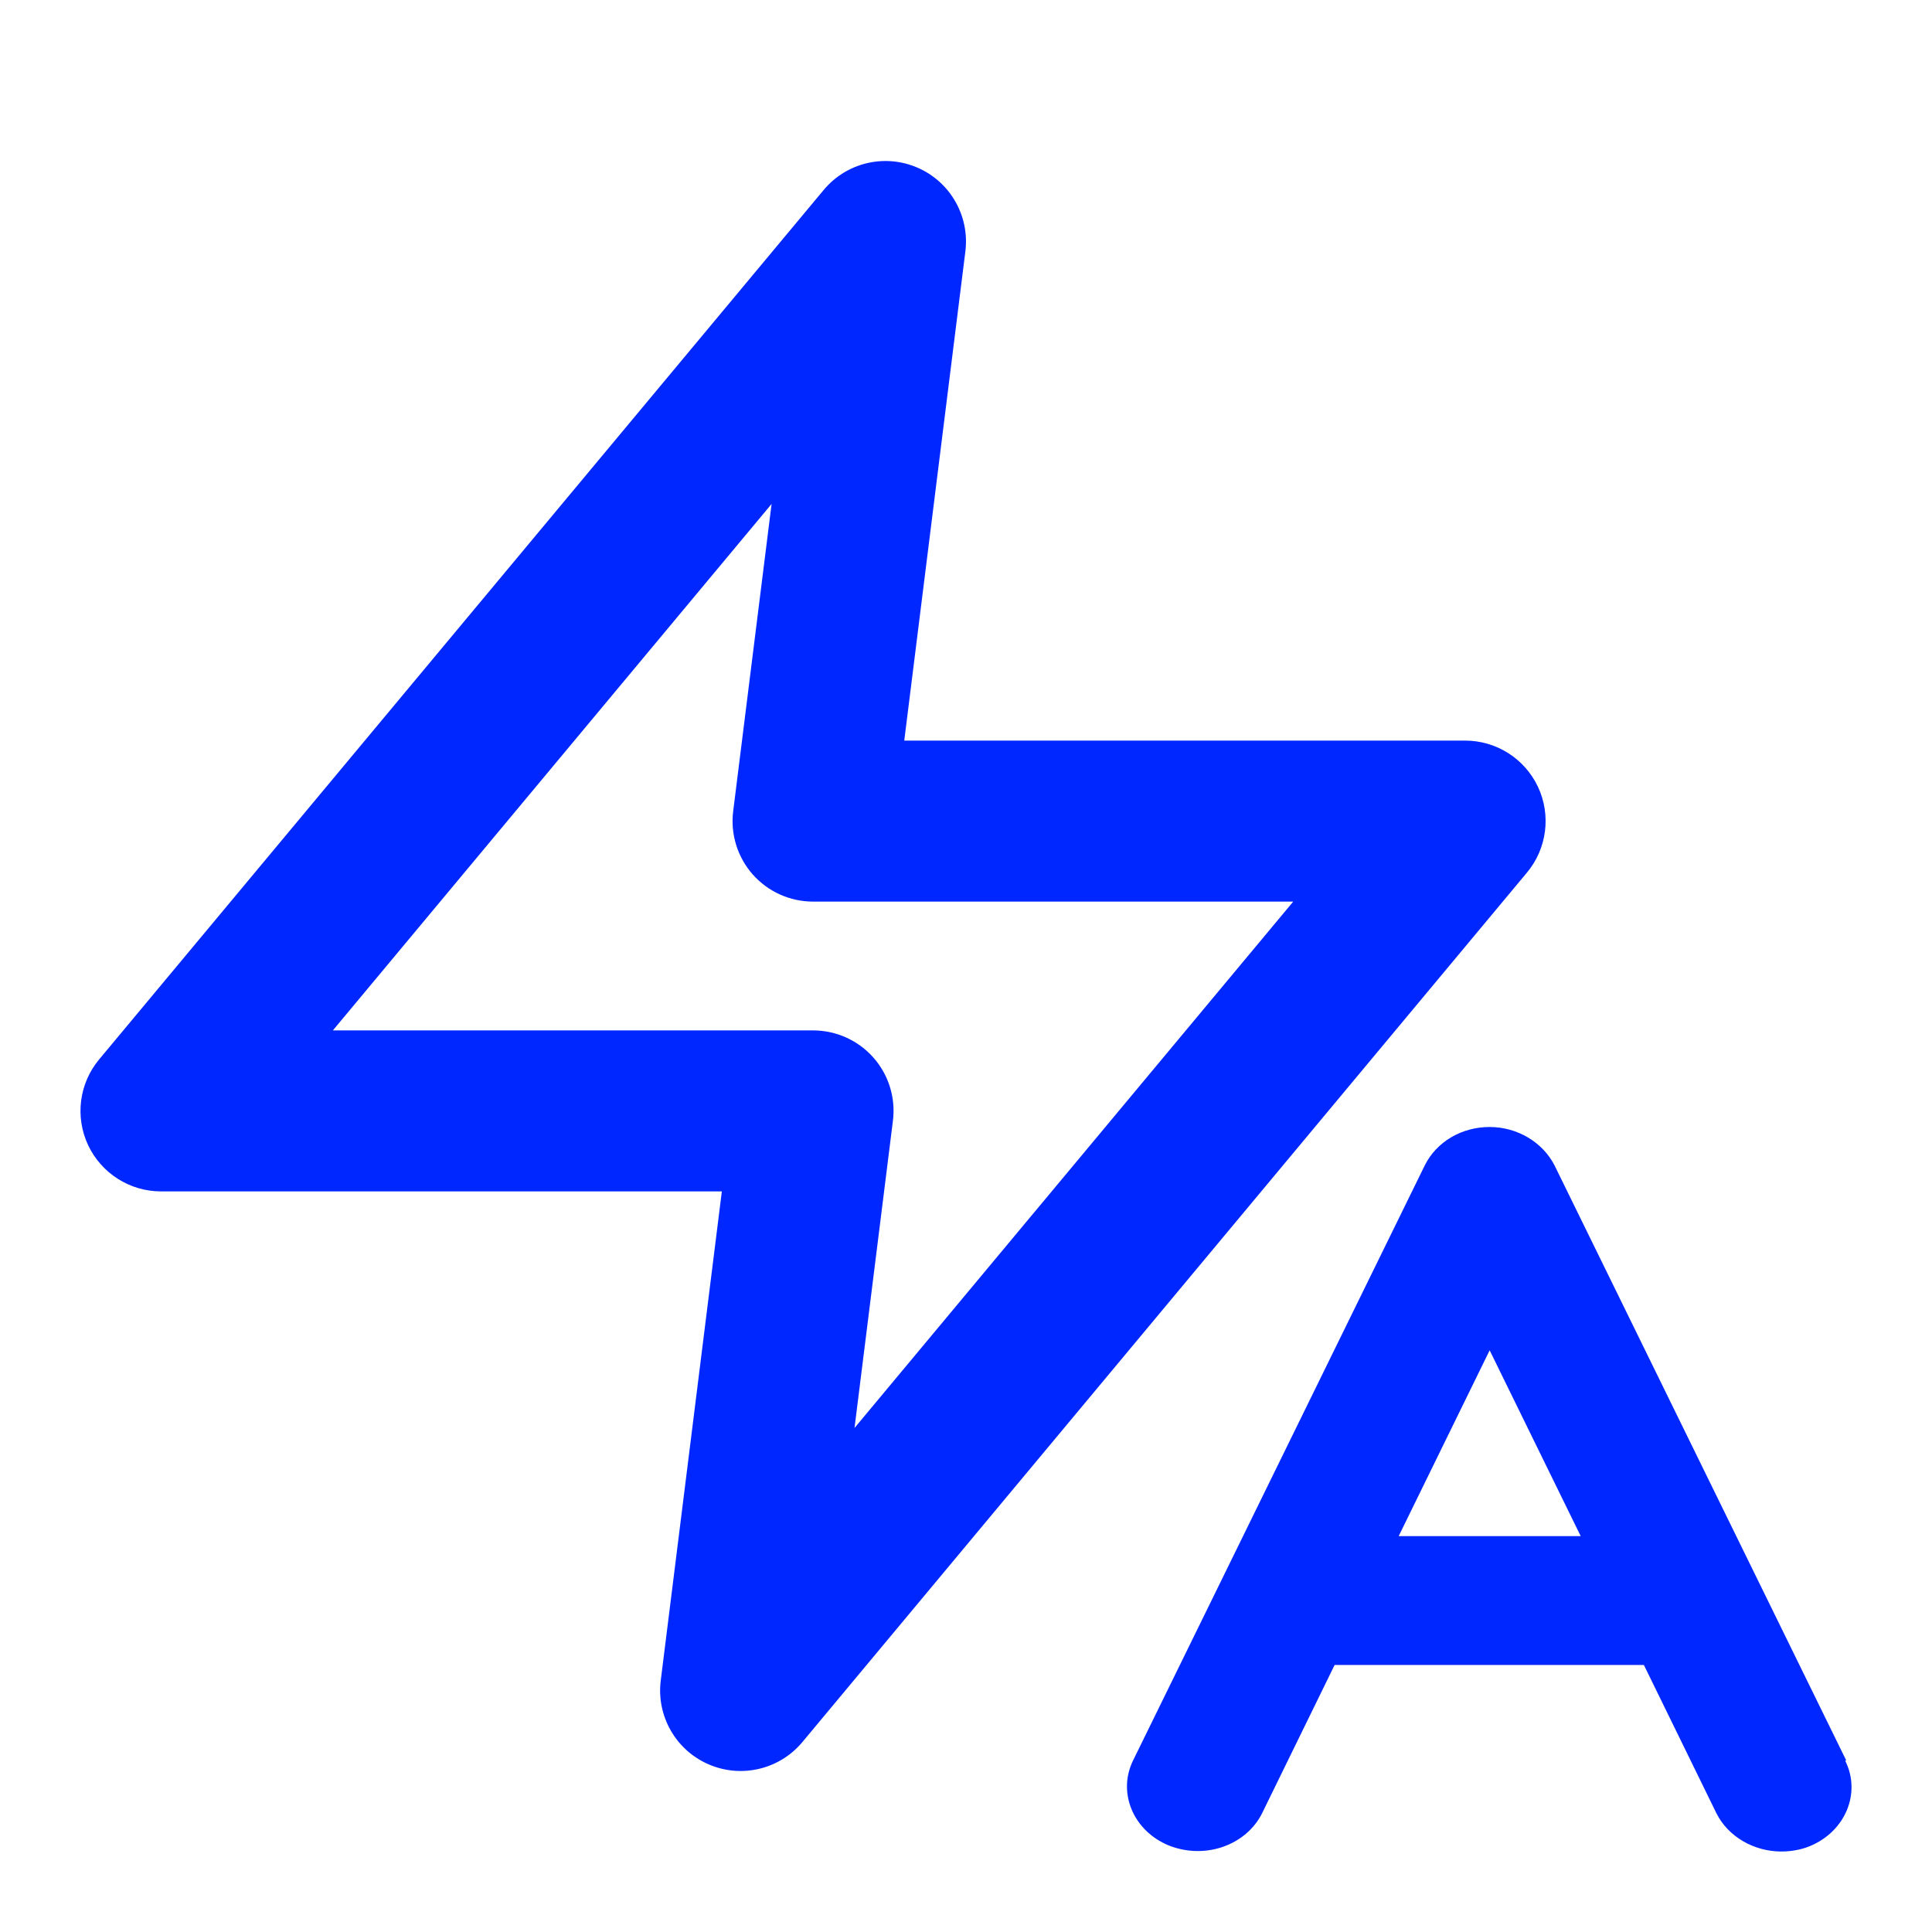
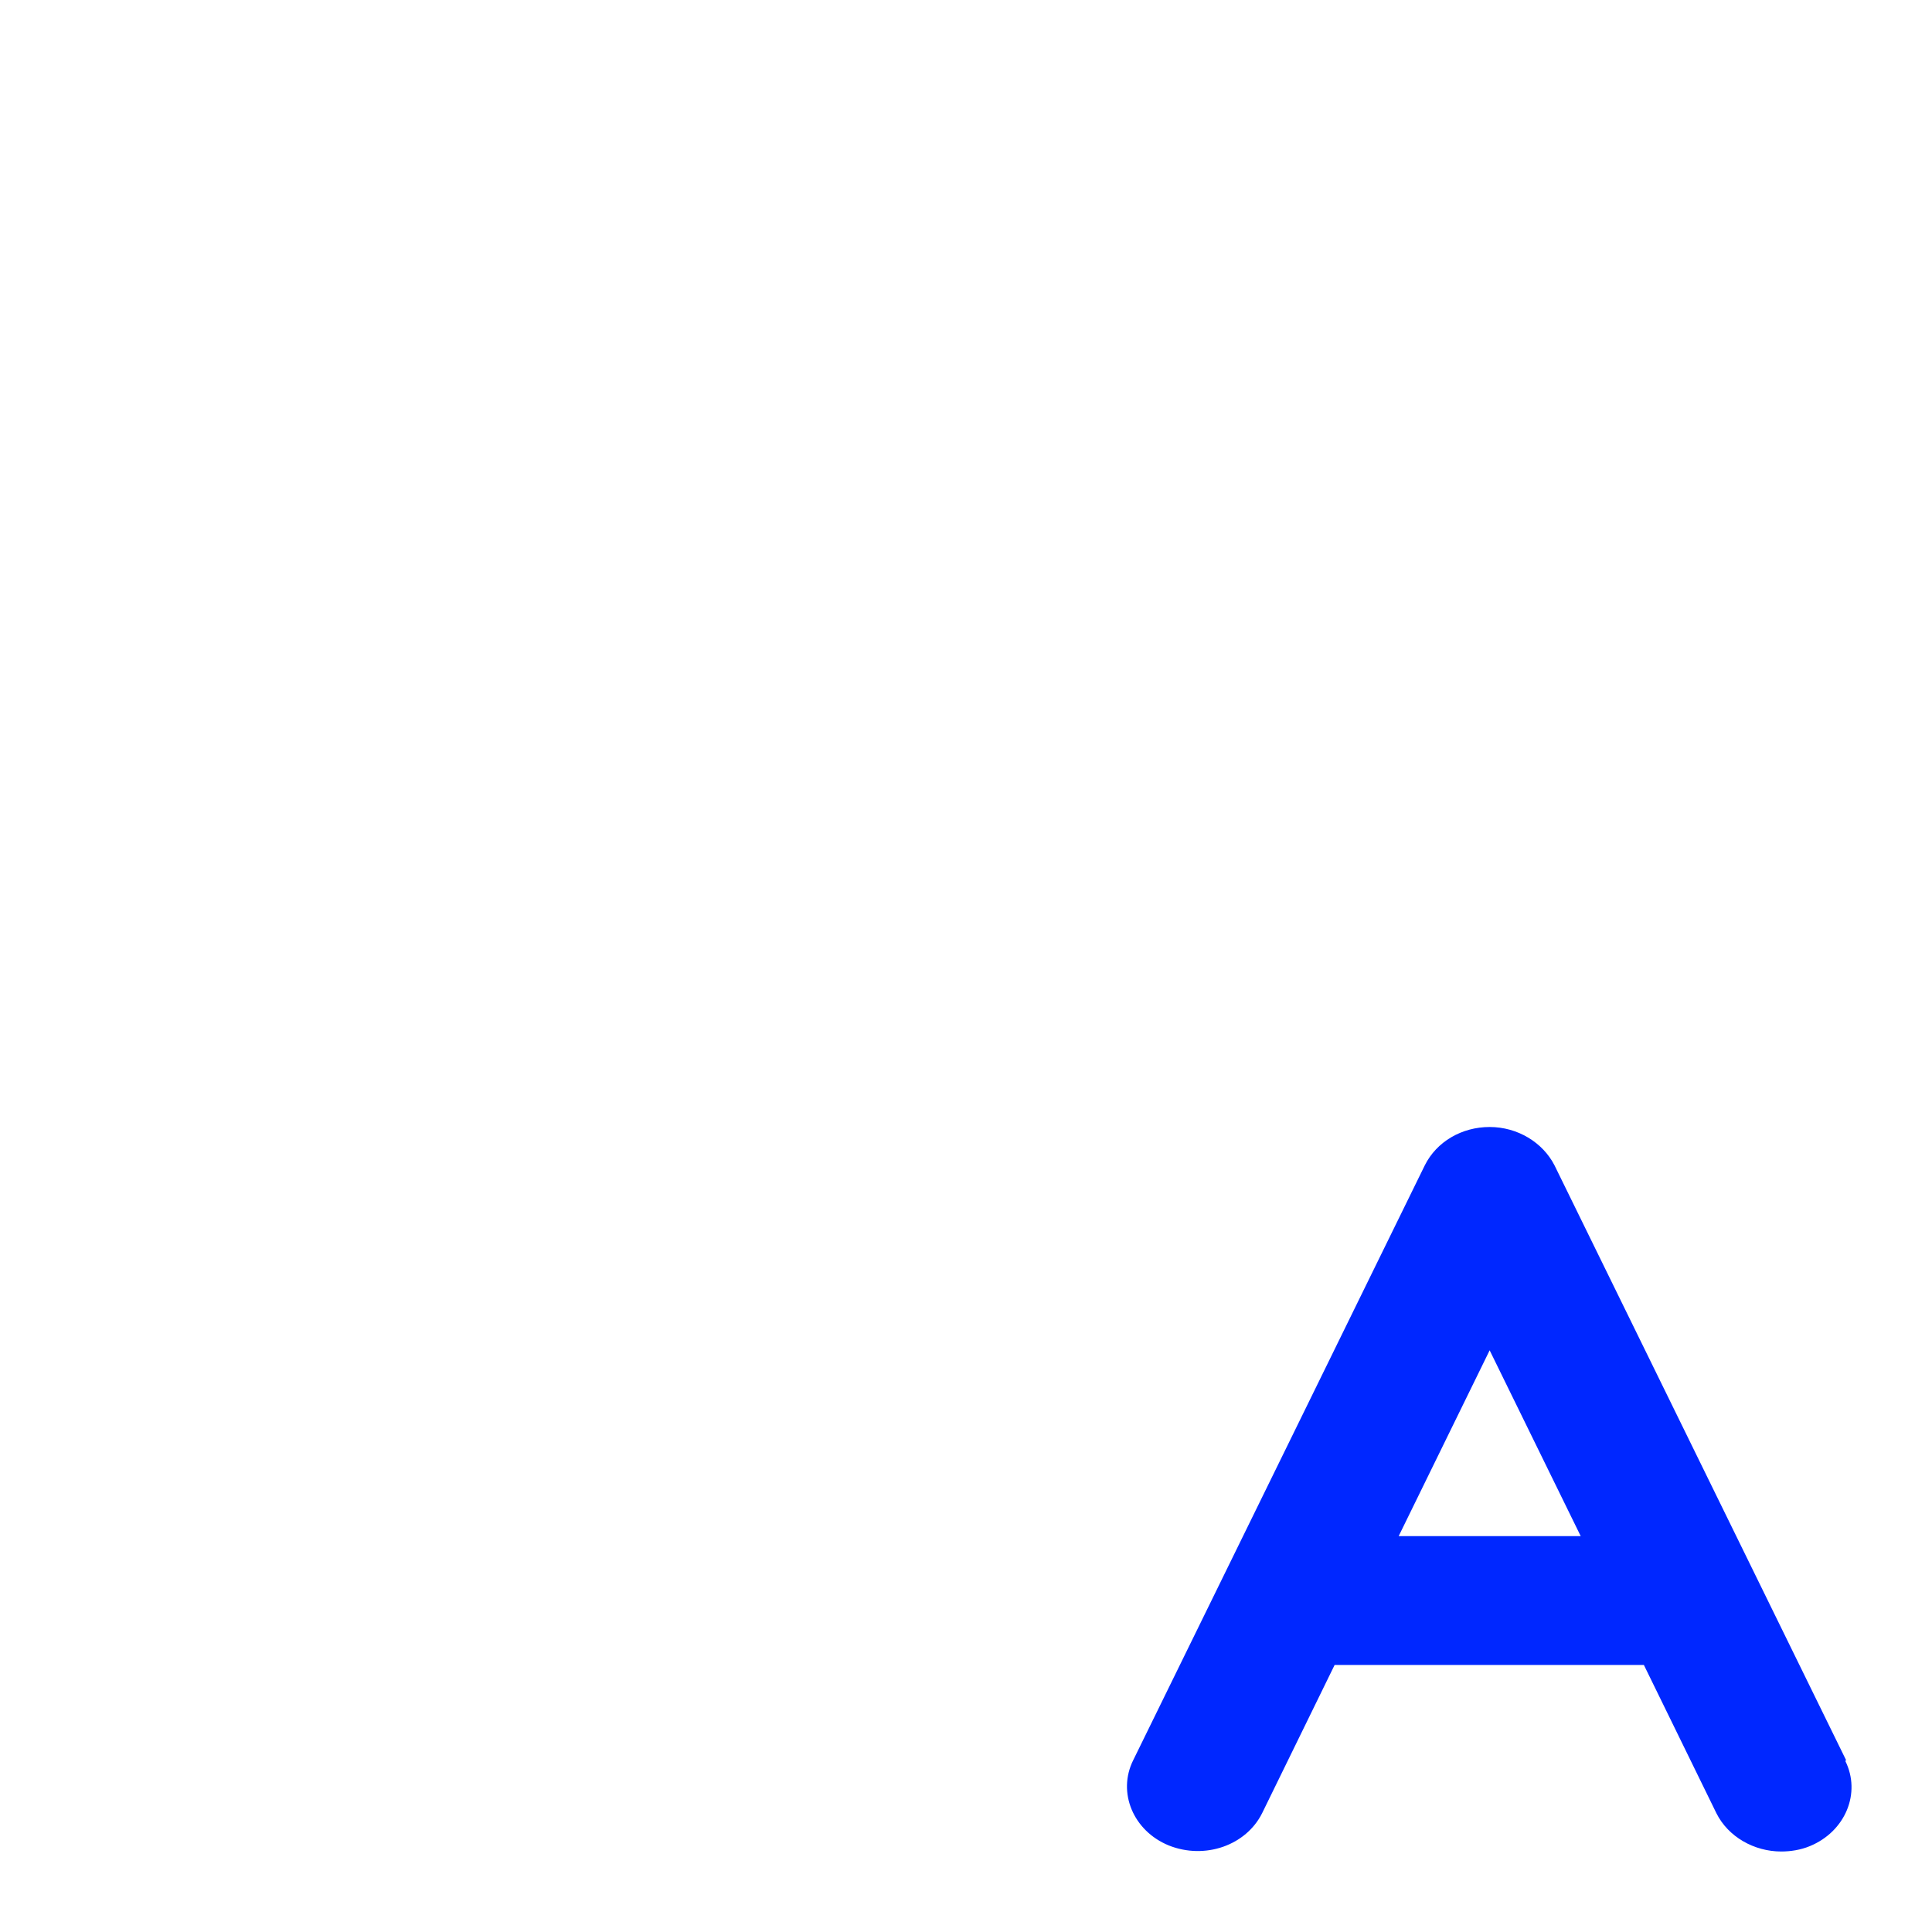
<svg xmlns="http://www.w3.org/2000/svg" width="24" height="24" viewBox="0 0 24 24" fill="none">
-   <path fill-rule="evenodd" clip-rule="evenodd" d="M11.398 2.083C11.805 2.259 12.047 2.684 11.992 3.124L11.233 9.2H18.2C18.588 9.2 18.941 9.424 19.106 9.776C19.27 10.127 19.217 10.542 18.968 10.84L9.968 21.64C9.684 21.981 9.209 22.094 8.802 21.917C8.395 21.741 8.153 21.317 8.208 20.876L8.967 14.8H2C1.612 14.8 1.259 14.575 1.094 14.224C0.93 13.873 0.983 13.458 1.232 13.16L10.232 2.36C10.516 2.019 10.991 1.906 11.398 2.083ZM4.135 12.8H10.1C10.387 12.8 10.66 12.923 10.85 13.138C11.04 13.353 11.128 13.639 11.092 13.924L10.615 17.739L16.065 11.2H10.1C9.813 11.2 9.54 11.077 9.35 10.862C9.161 10.647 9.072 10.361 9.108 10.076L9.585 6.26L4.135 12.8Z" fill="#0027FF" />
  <path d="M22.933 21.866L19.311 14.477C19.165 14.191 18.851 14 18.505 14C18.16 14 17.846 14.181 17.699 14.477L14.077 21.866C13.878 22.266 14.077 22.743 14.517 22.924C14.967 23.105 15.48 22.924 15.679 22.523L16.579 20.683H20.421L21.321 22.523C21.468 22.819 21.792 23 22.127 23C22.242 23 22.368 22.981 22.483 22.933C22.923 22.752 23.122 22.275 22.923 21.875L22.933 21.866ZM17.375 19.082L18.505 16.774L19.636 19.082H17.364H17.375Z" fill="#0027FF" />
</svg>